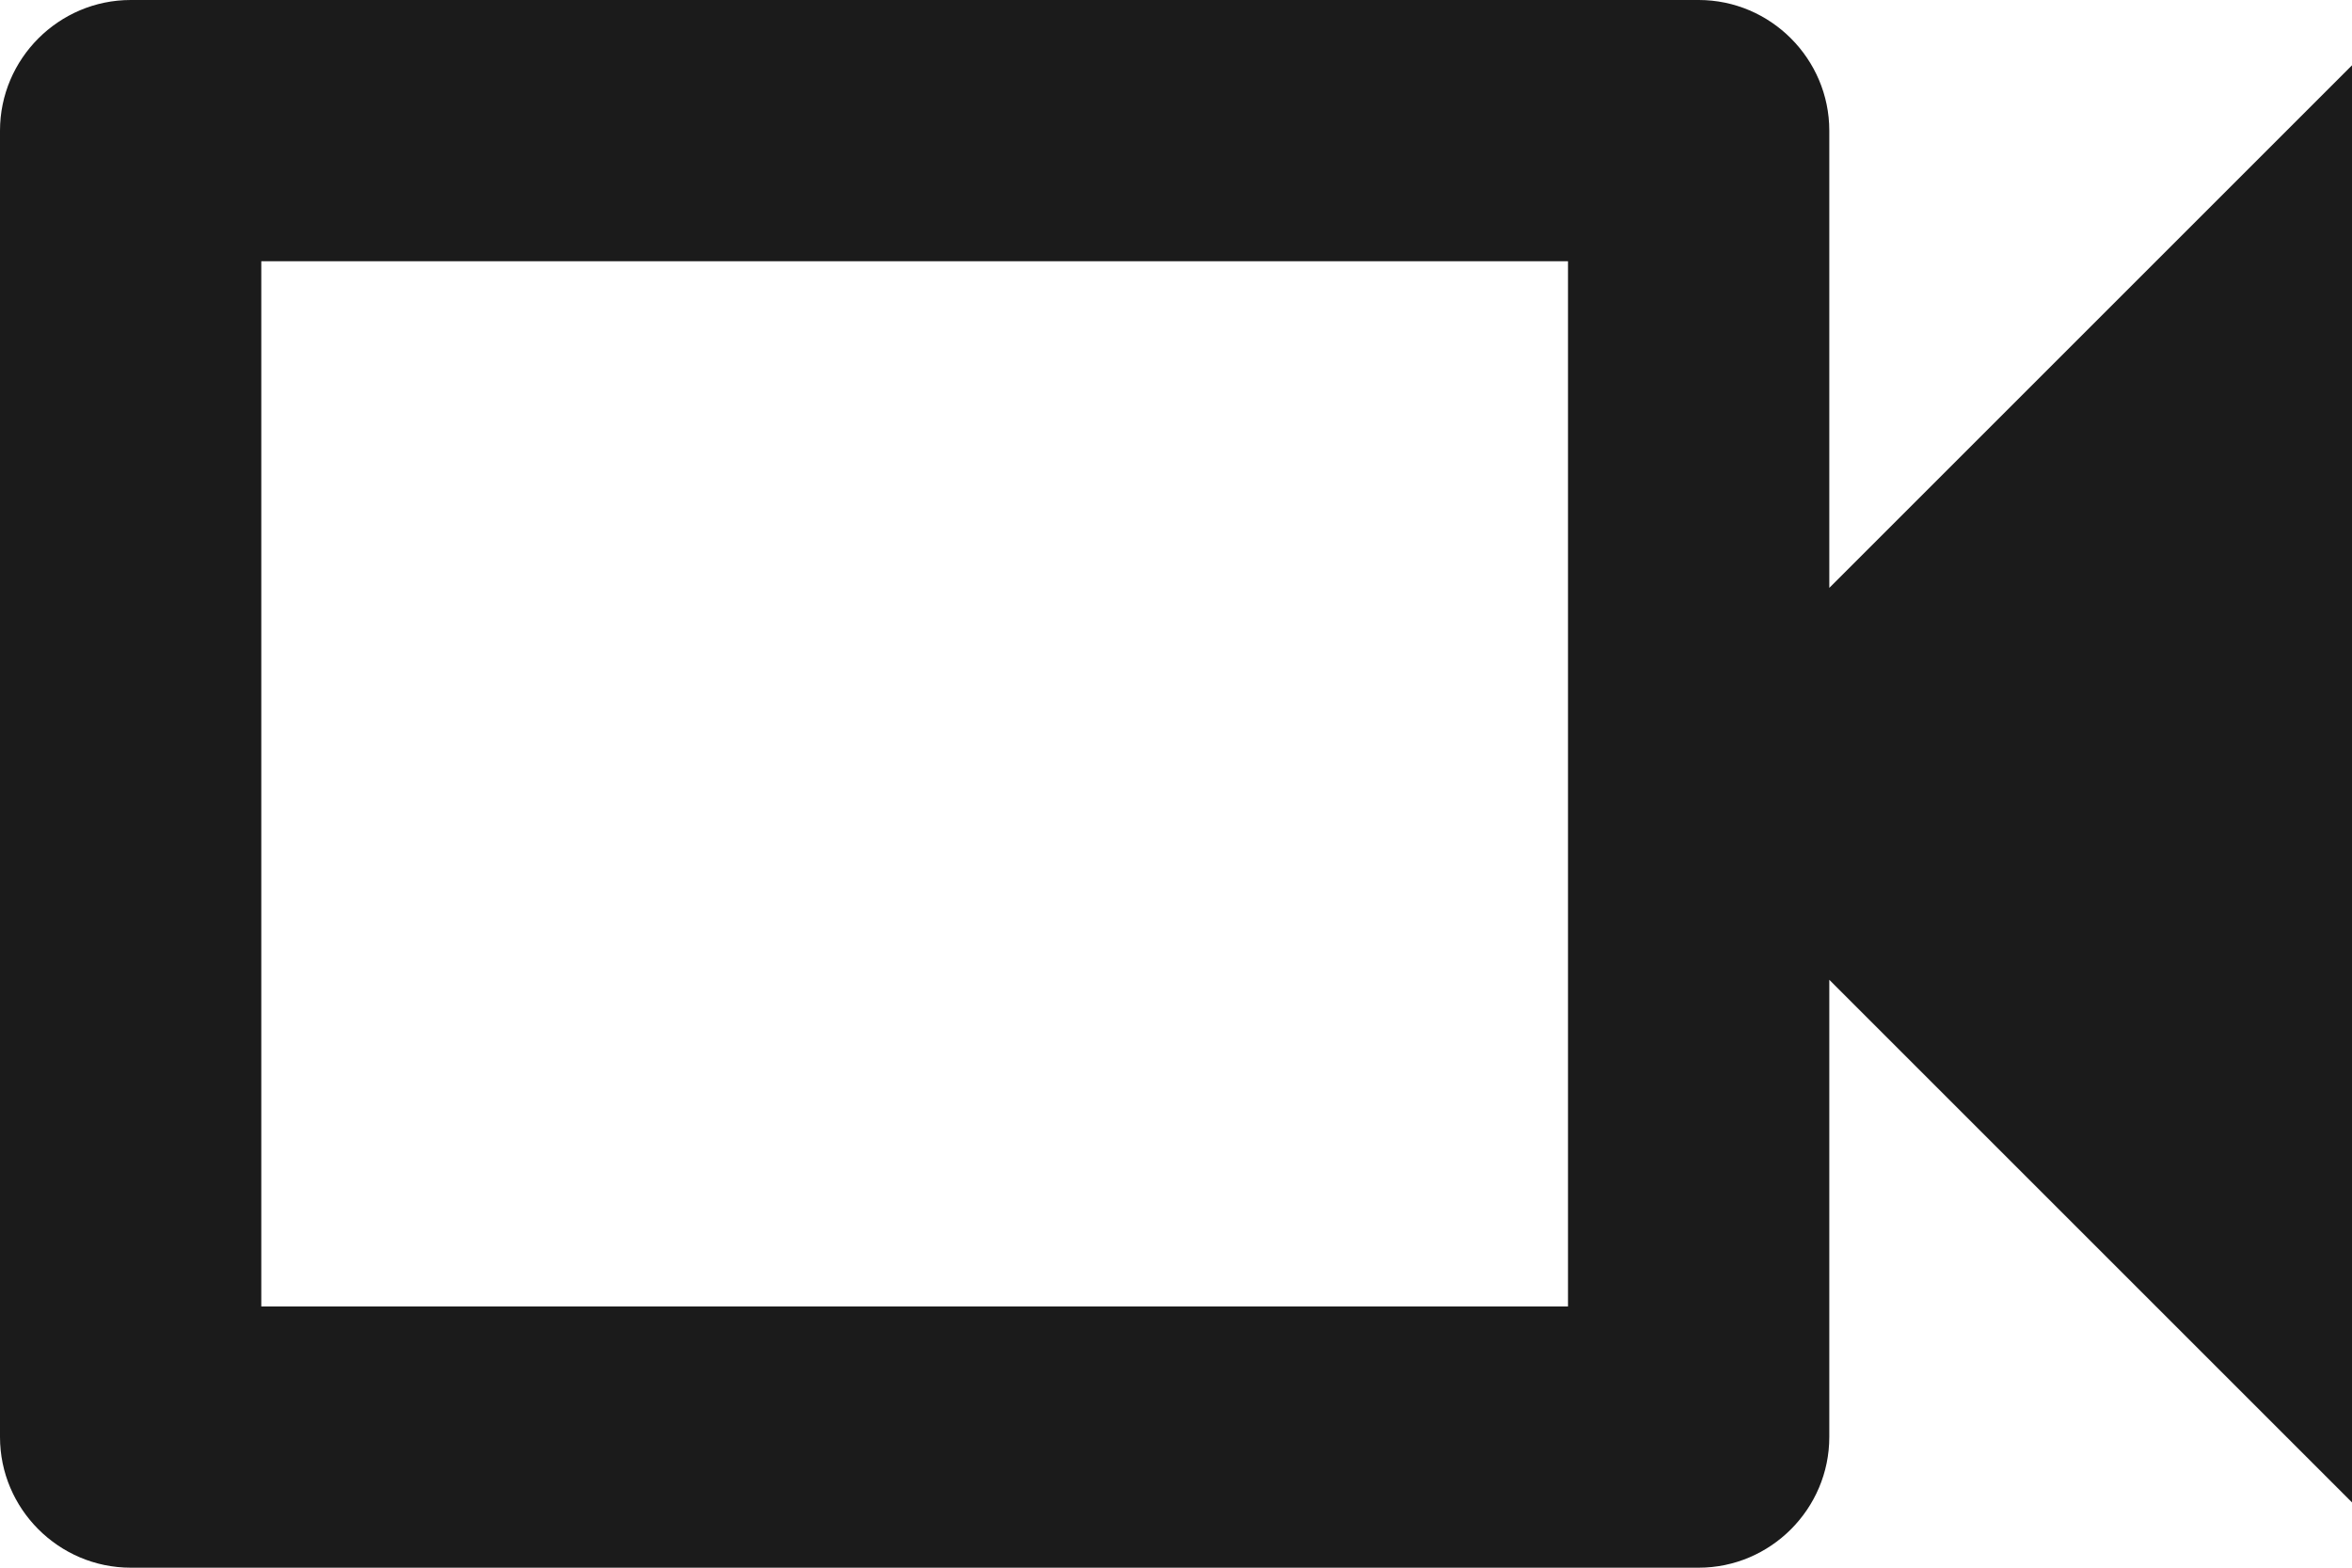
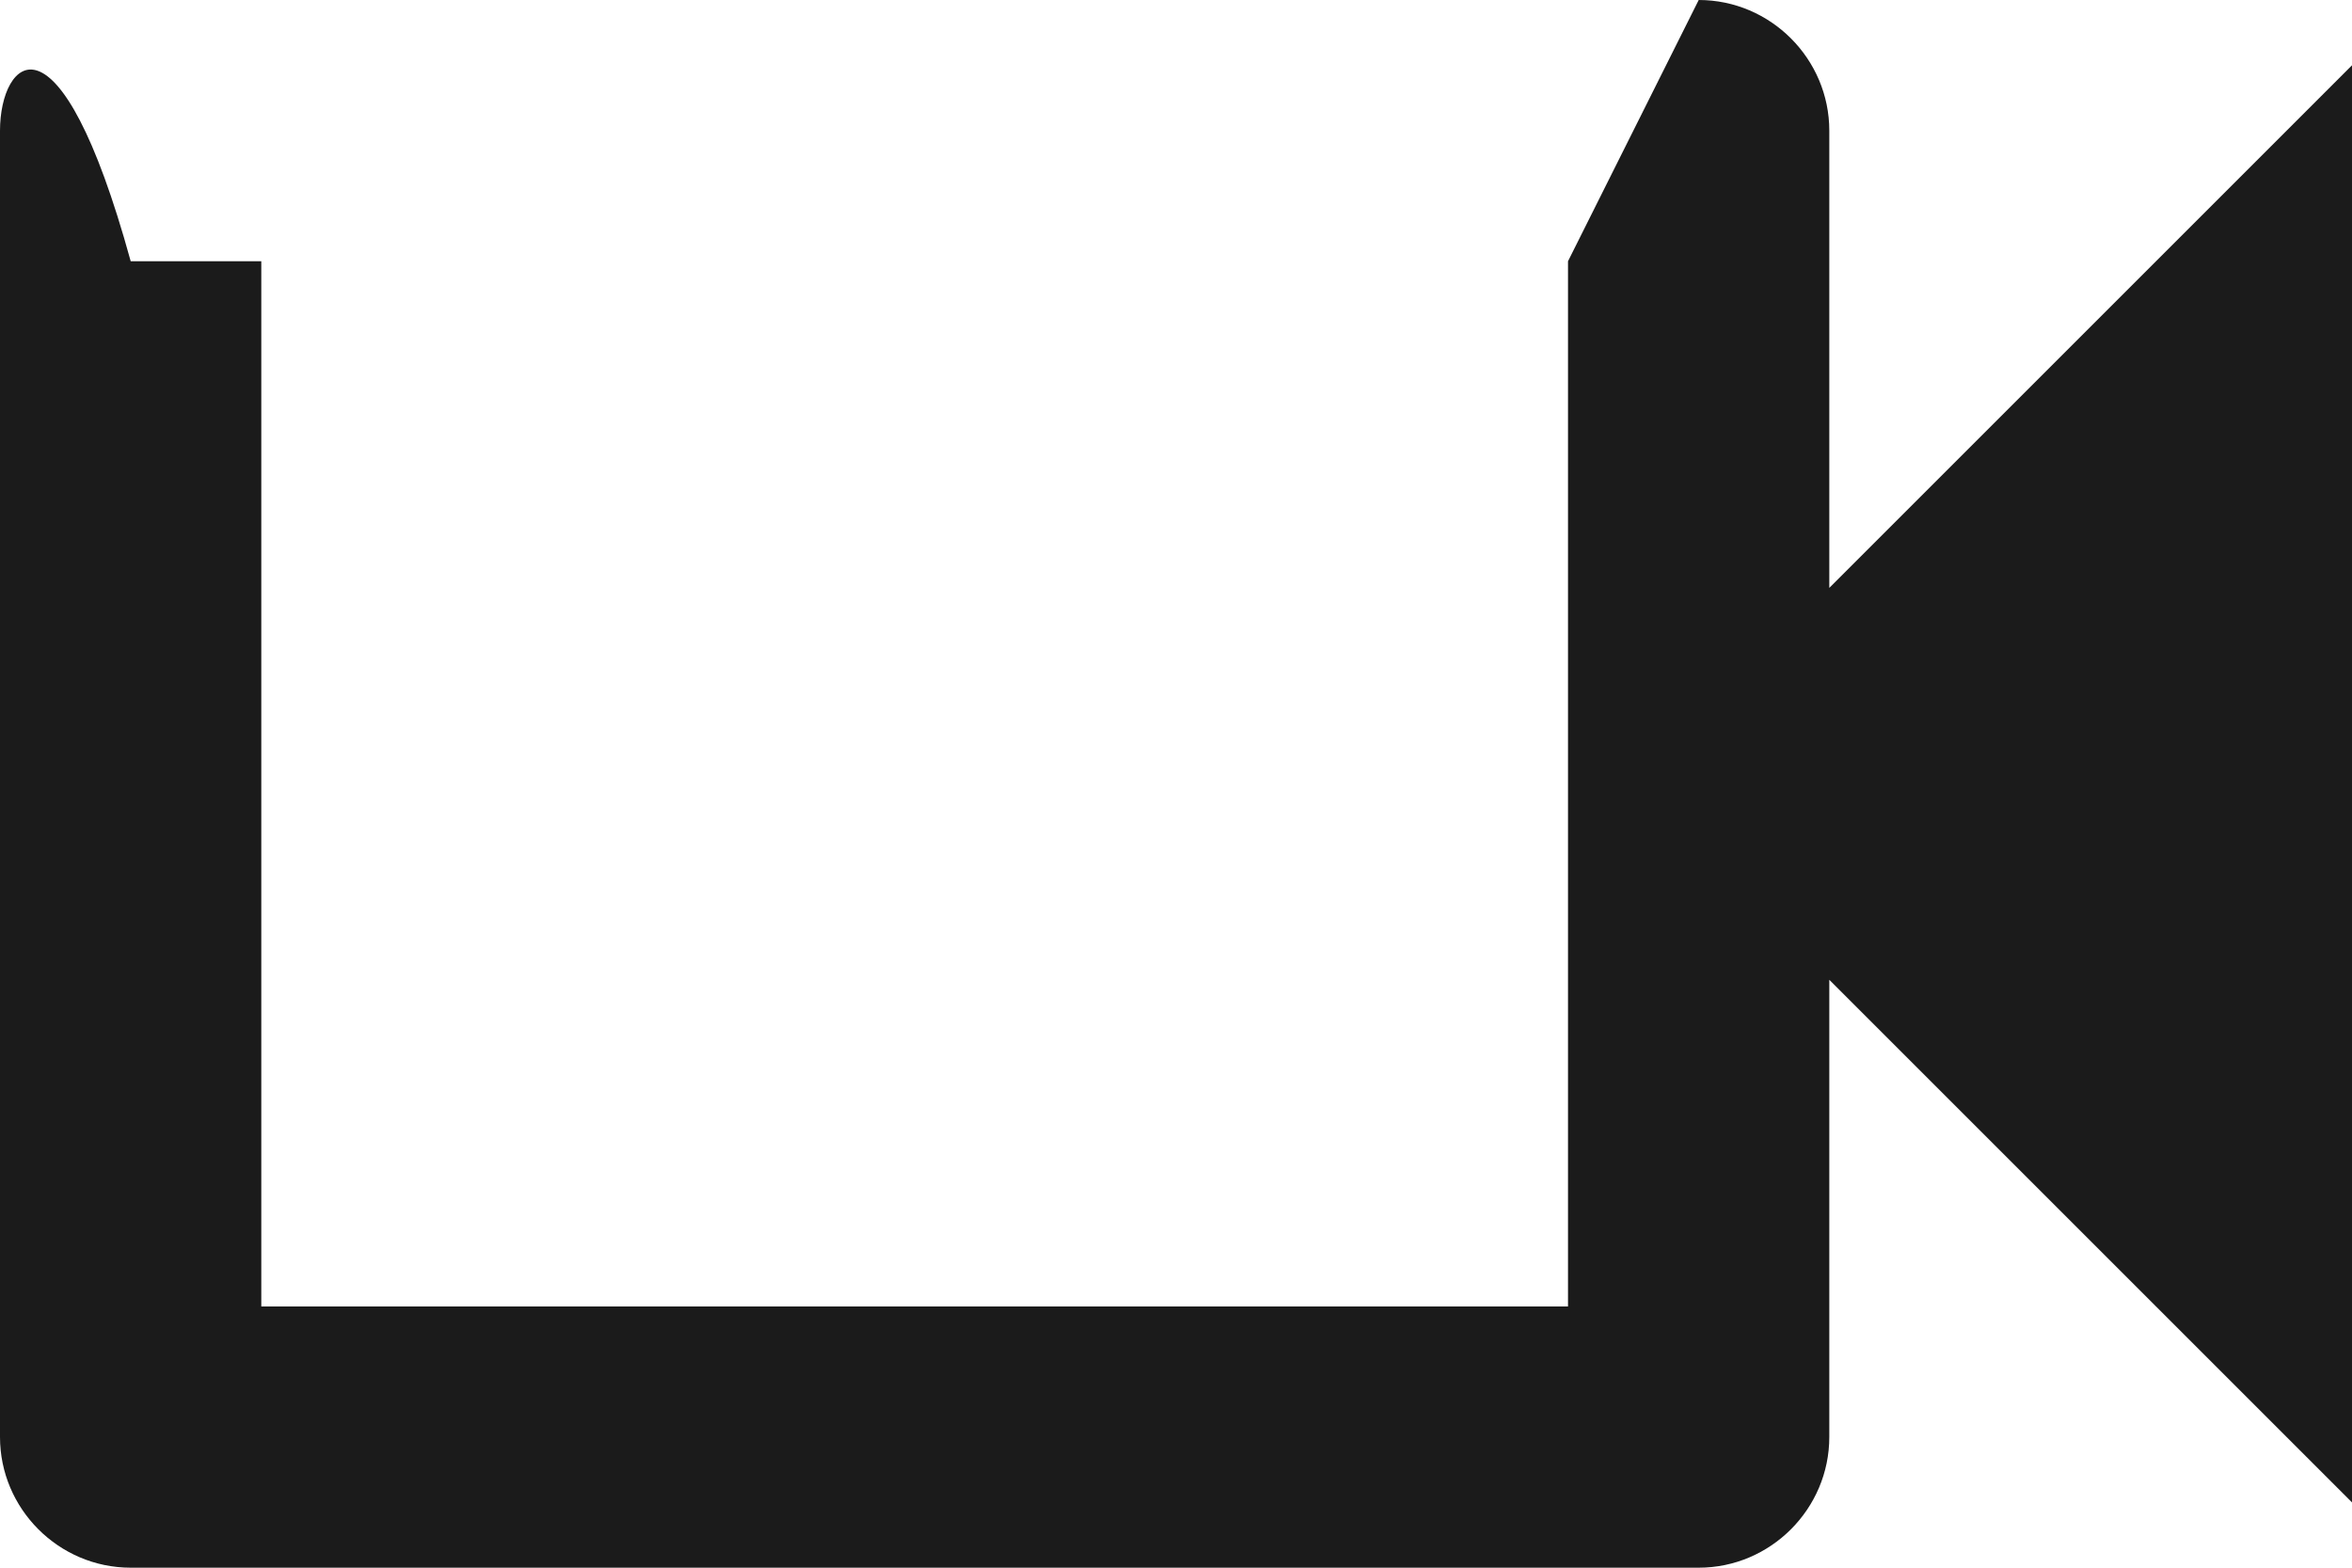
<svg xmlns="http://www.w3.org/2000/svg" width="21" height="14" viewBox="0 0 21 14" fill="none">
-   <path d="M14 2.333V11.667H2.333V2.333H14ZM15.167 0H1.167C0.525 0 0 0.525 0 1.167V12.833C0 13.475 0.525 14 1.167 14H15.167C15.808 14 16.333 13.475 16.333 12.833V8.75L21 13.417V0.583L16.333 5.25V1.167C16.333 0.525 15.808 0 15.167 0Z" fill="#1B1B1B" />
+   <path d="M14 2.333V11.667H2.333V2.333H14ZH1.167C0.525 0 0 0.525 0 1.167V12.833C0 13.475 0.525 14 1.167 14H15.167C15.808 14 16.333 13.475 16.333 12.833V8.75L21 13.417V0.583L16.333 5.25V1.167C16.333 0.525 15.808 0 15.167 0Z" fill="#1B1B1B" />
</svg>